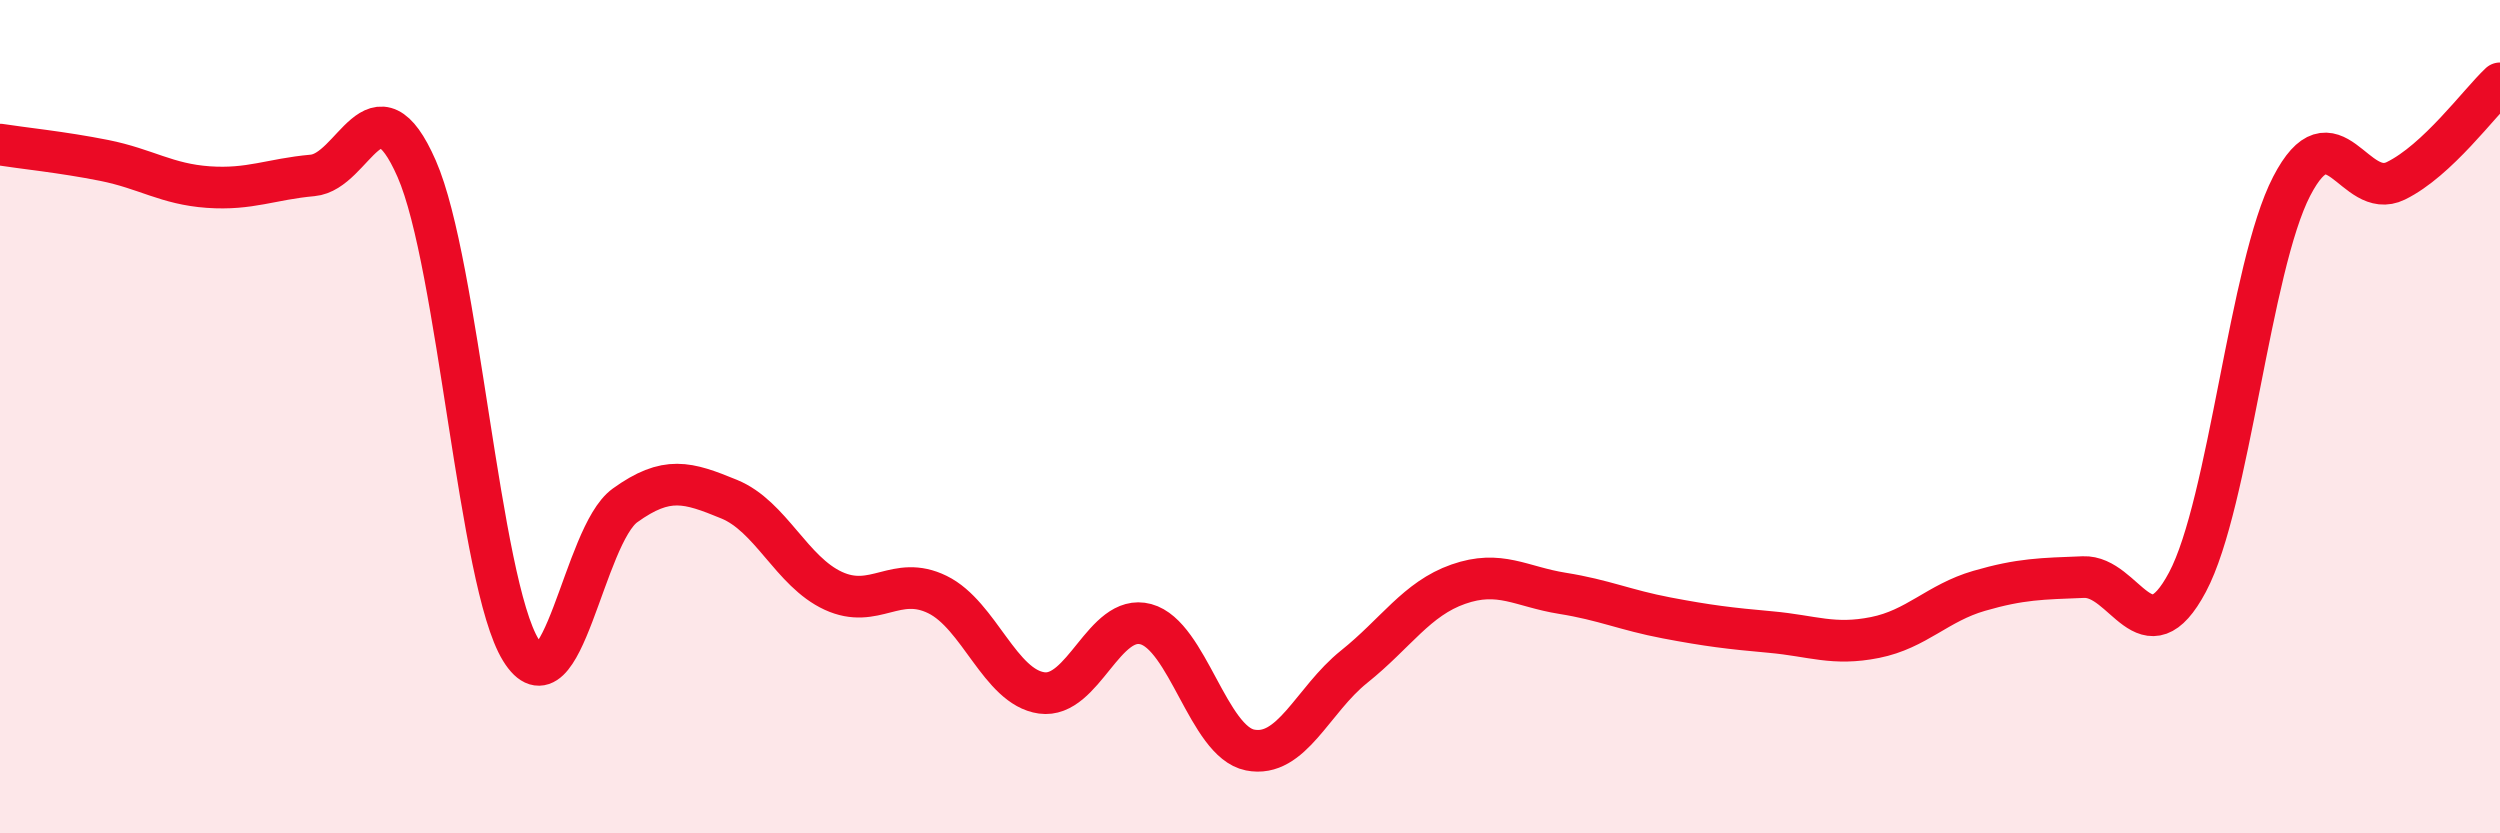
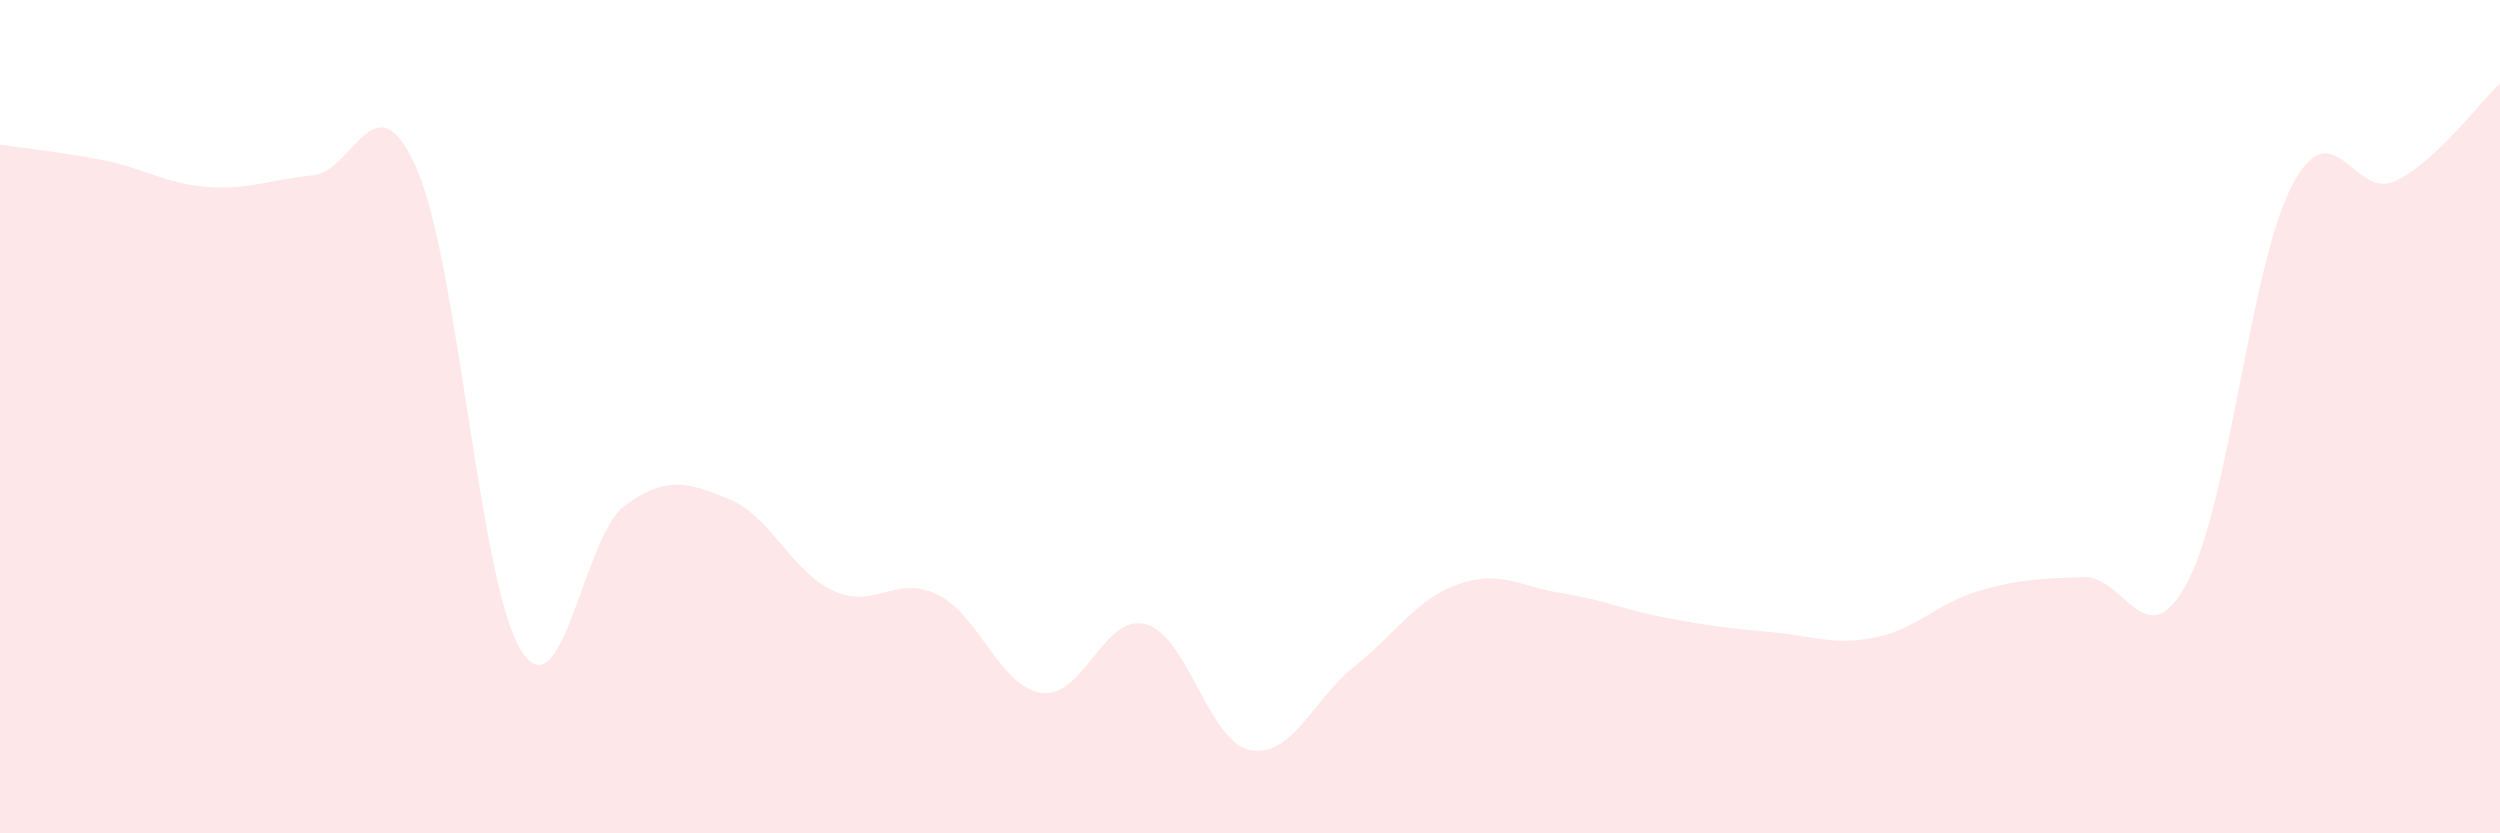
<svg xmlns="http://www.w3.org/2000/svg" width="60" height="20" viewBox="0 0 60 20">
  <path d="M 0,3.47 C 0.5,3.55 1.5,3.65 2.5,3.85 C 3.5,4.05 4,4.42 5,4.49 C 6,4.56 6.5,4.3 7.5,4.21 C 8.5,4.12 9,1.77 10,4.05 C 11,6.33 11.5,13.98 12.5,15.6 C 13.5,17.22 14,12.85 15,12.13 C 16,11.41 16.5,11.57 17.5,11.98 C 18.5,12.39 19,13.72 20,14.18 C 21,14.64 21.5,13.78 22.5,14.27 C 23.5,14.76 24,16.49 25,16.63 C 26,16.77 26.5,14.71 27.5,14.98 C 28.5,15.25 29,17.8 30,18 C 31,18.2 31.5,16.8 32.5,16 C 33.5,15.2 34,14.37 35,14.02 C 36,13.67 36.5,14.08 37.5,14.24 C 38.5,14.4 39,14.64 40,14.83 C 41,15.02 41.5,15.08 42.5,15.17 C 43.5,15.26 44,15.5 45,15.3 C 46,15.1 46.5,14.47 47.5,14.18 C 48.5,13.89 49,13.89 50,13.85 C 51,13.81 51.5,15.85 52.5,13.97 C 53.5,12.09 54,6.4 55,4.47 C 56,2.54 56.5,4.83 57.5,4.34 C 58.5,3.85 59.5,2.47 60,2L60 20L0 20Z" fill="#EB0A25" opacity="0.1" stroke-linecap="round" stroke-linejoin="round" />
-   <path d="M 0,3.47 C 0.5,3.55 1.5,3.65 2.5,3.85 C 3.5,4.05 4,4.42 5,4.49 C 6,4.56 6.5,4.3 7.5,4.21 C 8.5,4.12 9,1.77 10,4.05 C 11,6.33 11.5,13.98 12.5,15.6 C 13.5,17.22 14,12.85 15,12.13 C 16,11.41 16.5,11.57 17.5,11.98 C 18.5,12.39 19,13.72 20,14.18 C 21,14.64 21.5,13.78 22.5,14.27 C 23.5,14.76 24,16.49 25,16.63 C 26,16.77 26.5,14.71 27.5,14.98 C 28.5,15.25 29,17.8 30,18 C 31,18.2 31.5,16.8 32.5,16 C 33.5,15.2 34,14.37 35,14.02 C 36,13.67 36.5,14.08 37.5,14.24 C 38.5,14.4 39,14.64 40,14.83 C 41,15.02 41.5,15.08 42.5,15.17 C 43.5,15.26 44,15.5 45,15.3 C 46,15.1 46.5,14.47 47.5,14.18 C 48.5,13.89 49,13.89 50,13.85 C 51,13.81 51.5,15.85 52.5,13.97 C 53.5,12.09 54,6.4 55,4.47 C 56,2.54 56.5,4.83 57.5,4.34 C 58.5,3.85 59.5,2.47 60,2" stroke="#EB0A25" stroke-width="1" fill="none" stroke-linecap="round" stroke-linejoin="round" />
</svg>